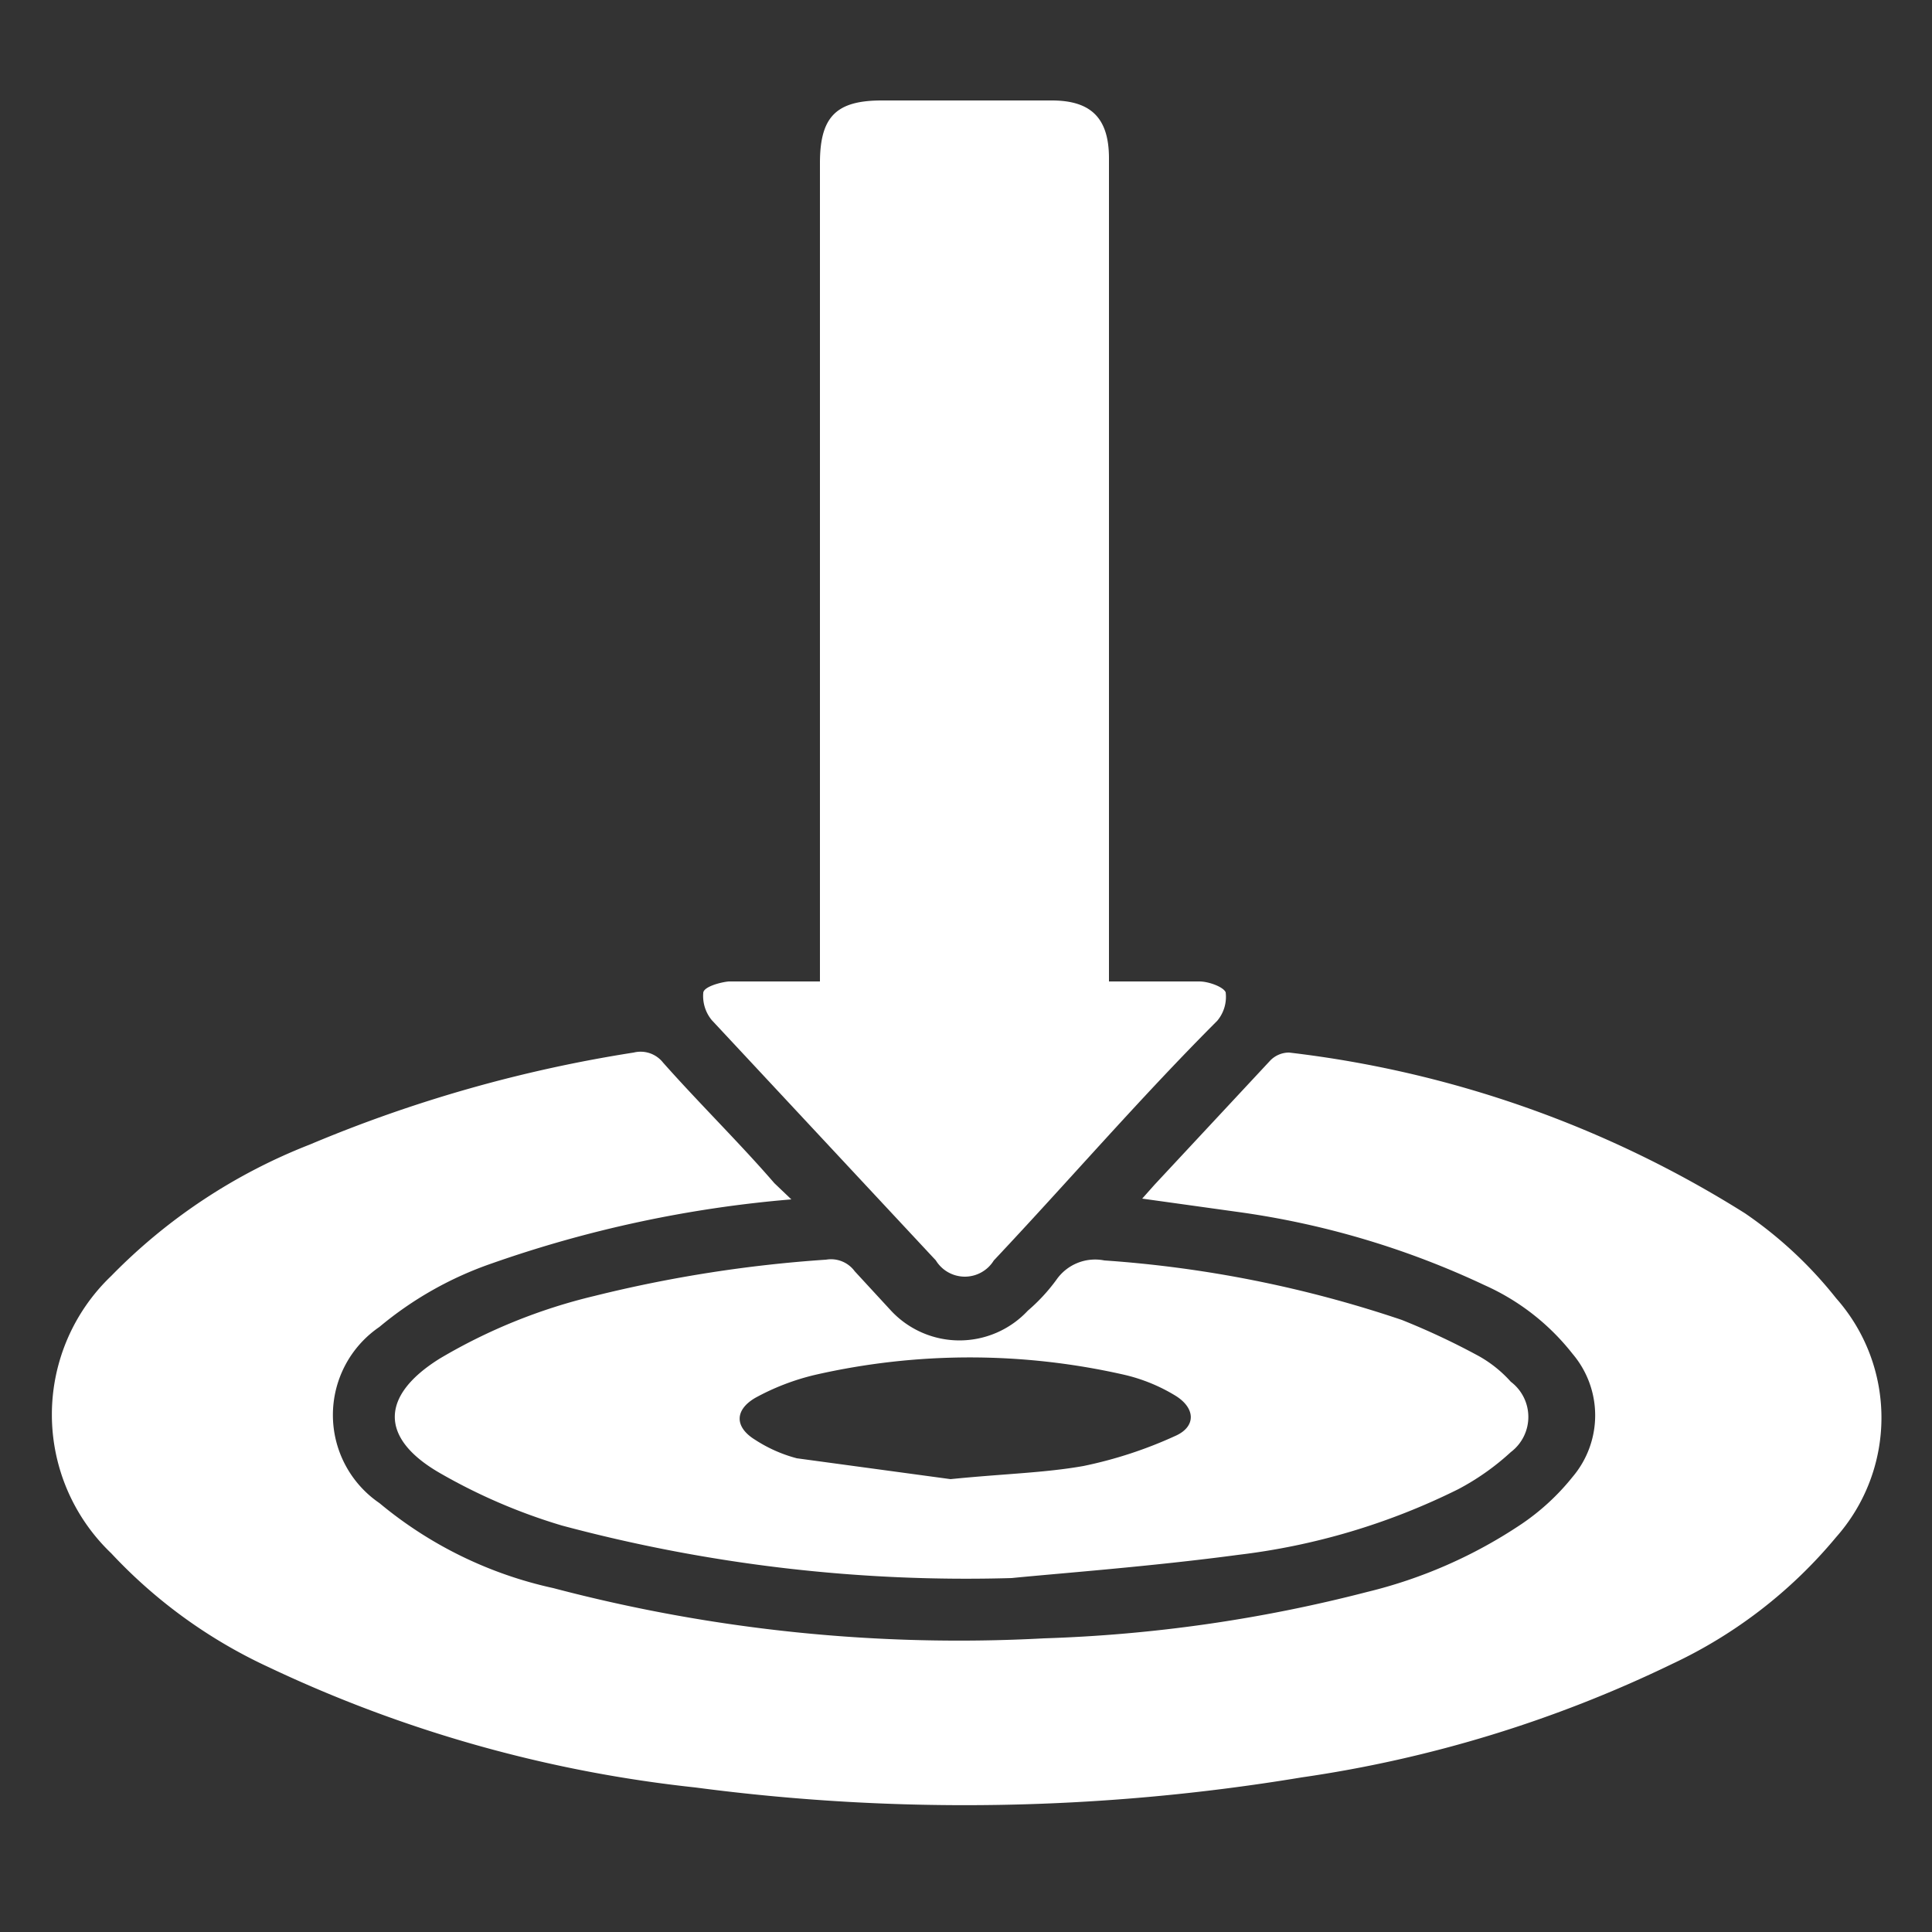
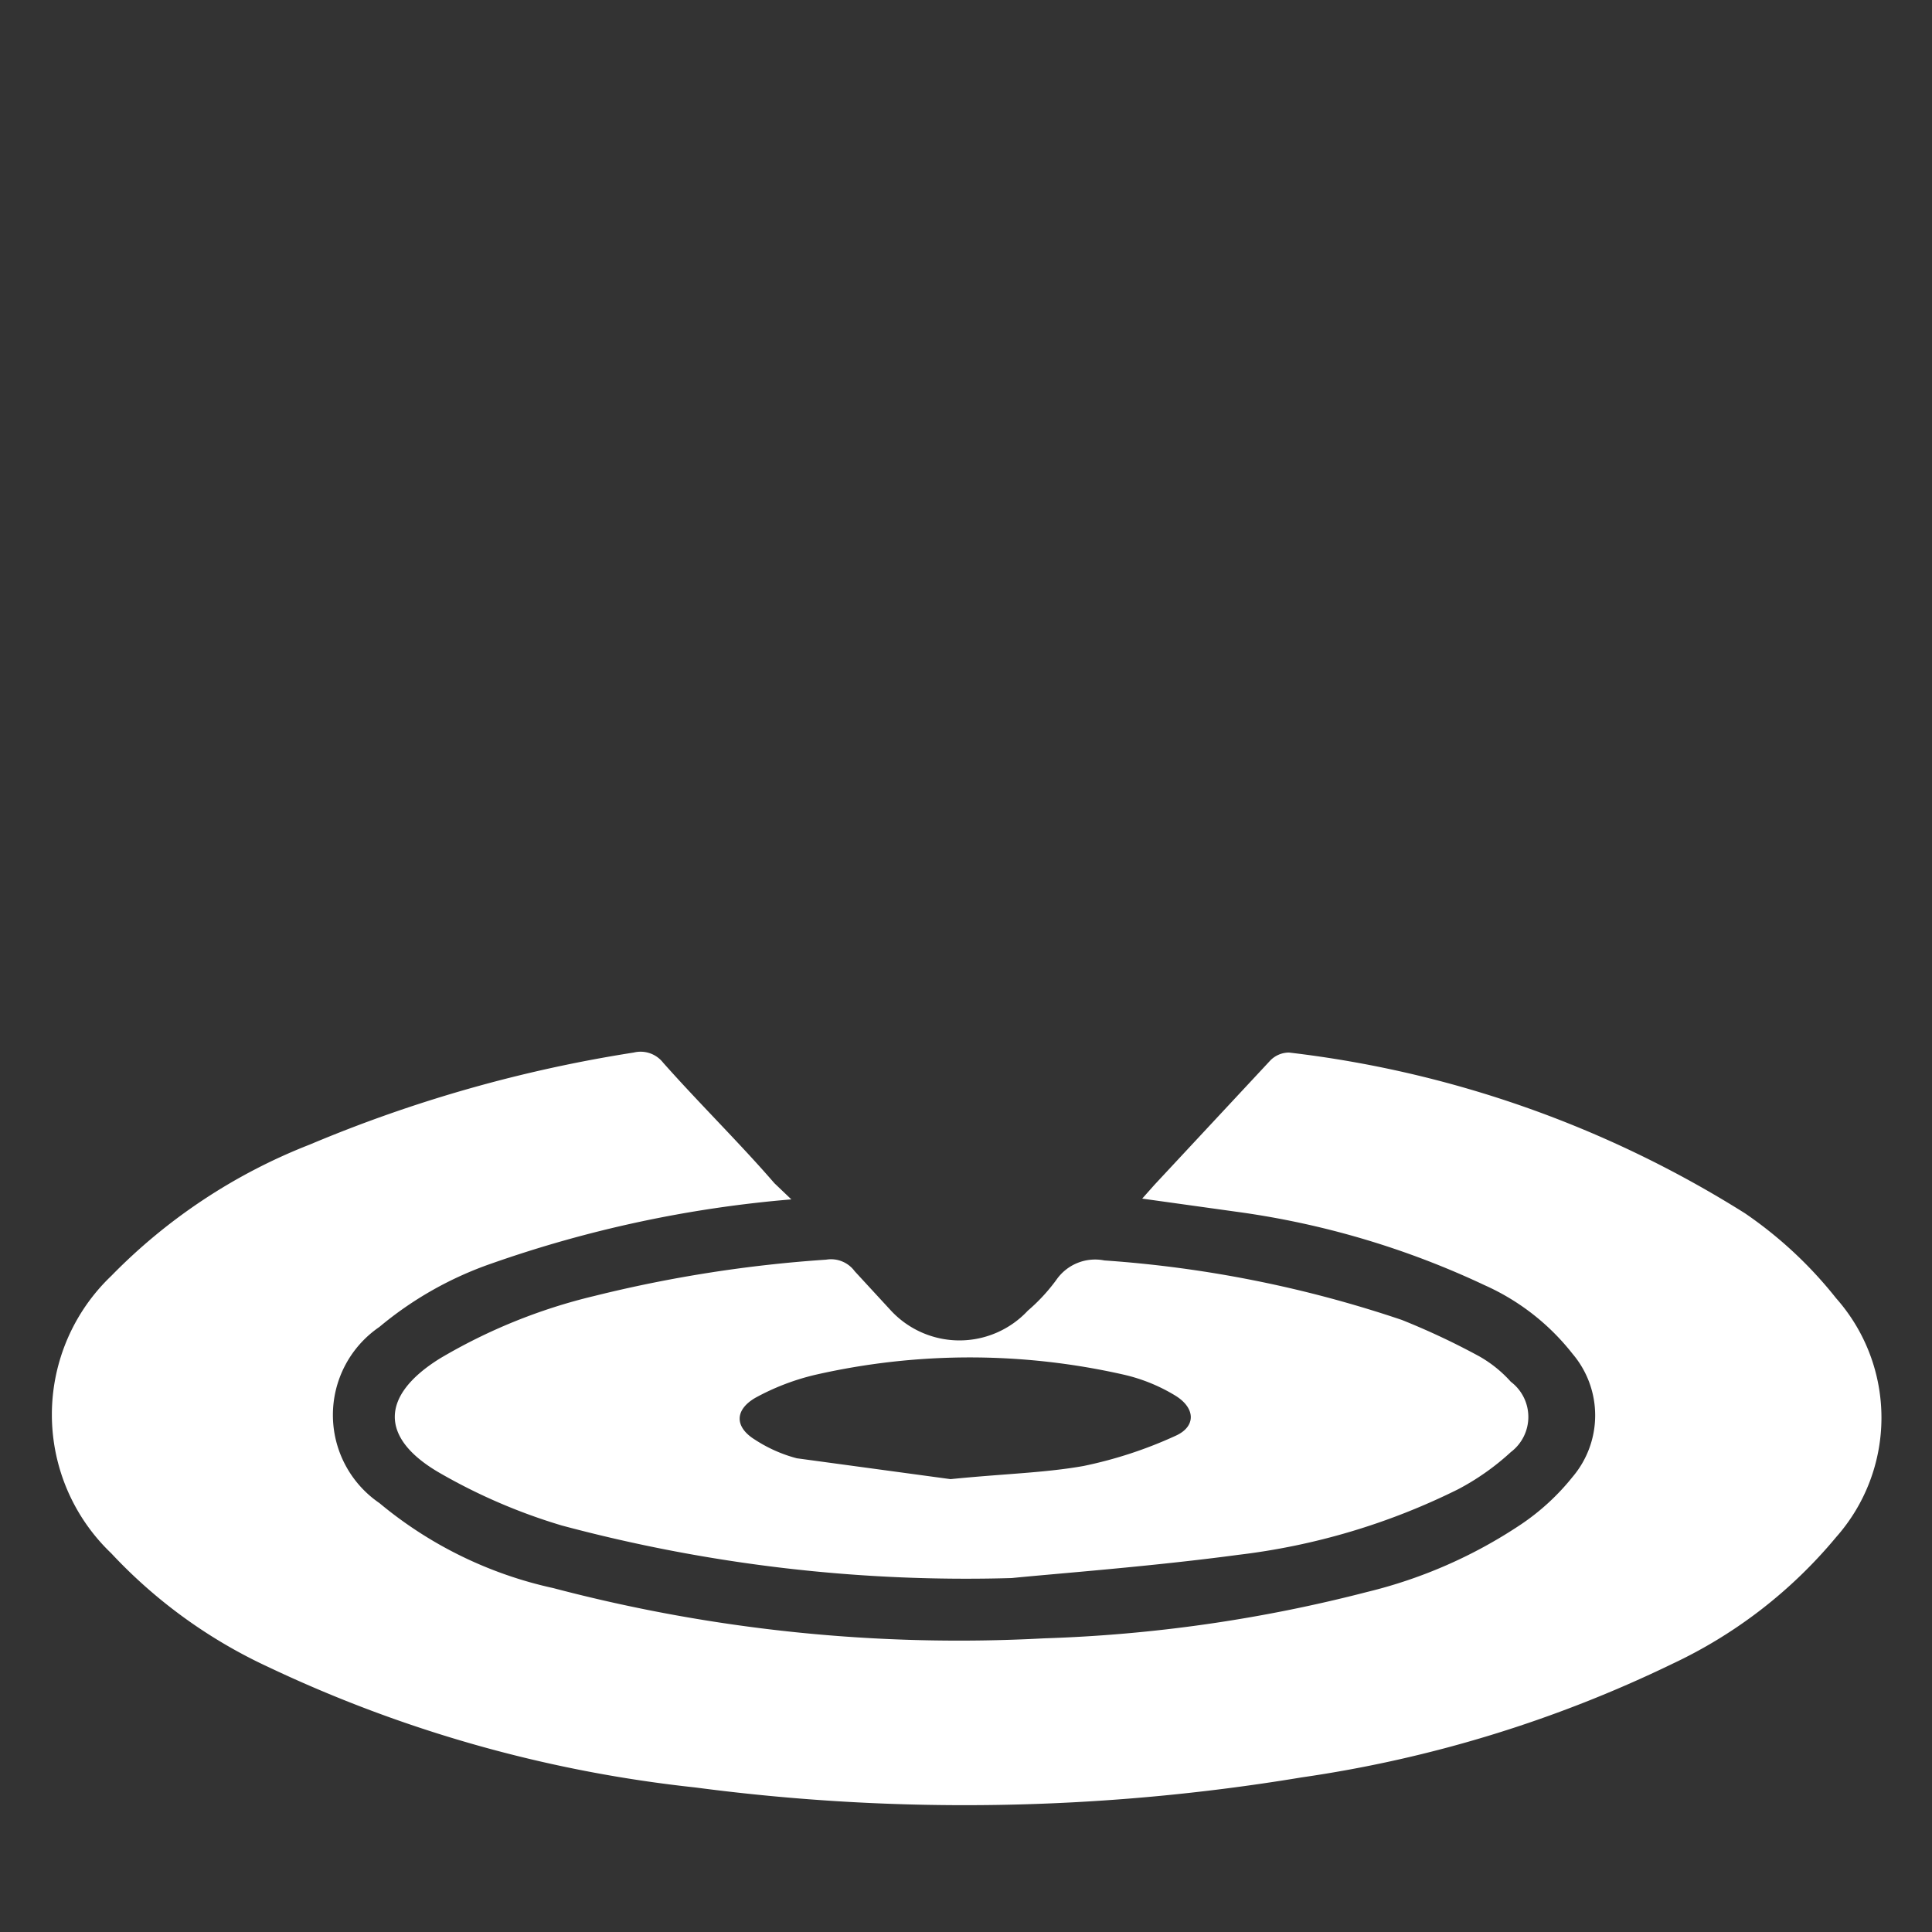
<svg xmlns="http://www.w3.org/2000/svg" viewBox="0 0 25 25" data-name="Layer 1" id="Layer_1">
  <rect x="0" y="0" width="25" height="25" fill="#333333" stroke="none" />
  <defs>
    <style>.cls-1{fill:#fff;}</style>
  </defs>
  <title>SORRENTO ICONz</title>
  <path d="M10.24,15.52a15.59,15.59,0,0,0-3.88.83,4.61,4.61,0,0,0-1.45.82,1.38,1.38,0,0,0,0,2.28,5.27,5.27,0,0,0,2.25,1.1,20.59,20.59,0,0,0,6.35.65,19.08,19.08,0,0,0,4.18-.6,6.21,6.21,0,0,0,2-.88,3,3,0,0,0,.66-.61,1.23,1.23,0,0,0,0-1.59,3,3,0,0,0-1.14-.89A11,11,0,0,0,16,15.68l-1.22-.17.16-.18,1.5-1.61a.34.34,0,0,1,.24-.1,14.16,14.16,0,0,1,5.9,2.08,5.36,5.36,0,0,1,1.18,1.1,2.33,2.33,0,0,1,0,3.09,6.15,6.15,0,0,1-2.12,1.64A16.36,16.36,0,0,1,16.84,23,26.62,26.62,0,0,1,9,23.13a17.17,17.17,0,0,1-5.53-1.56A6.53,6.53,0,0,1,1.44,20.1a2.48,2.48,0,0,1,0-3.59,7.31,7.31,0,0,1,2.57-1.7,17.91,17.91,0,0,1,4.19-1.19.37.37,0,0,1,.38.13c.47.53,1,1.05,1.44,1.56Z" class="cls-1" />
-   <path d="M10.61,12.7V2.11c0-.6.21-.81.8-.81h2.2c.52,0,.74.24.74.75V12.7h1.17c.12,0,.31.07.34.14a.48.48,0,0,1-.11.37c-1,1-1.92,2.07-2.89,3.1a.44.44,0,0,1-.75,0L9.21,13.2a.49.49,0,0,1-.11-.35c0-.08.22-.14.33-.15Z" class="cls-1" />
  <path d="M13.09,20.42a20.22,20.22,0,0,1-5.82-.68,7.39,7.39,0,0,1-1.58-.68c-.78-.45-.77-1,0-1.48a7.19,7.19,0,0,1,2-.81,17.18,17.18,0,0,1,3-.47.38.38,0,0,1,.37.15l.47.51a1.21,1.21,0,0,0,1.77,0,2.34,2.34,0,0,0,.37-.4.61.61,0,0,1,.62-.25,15.3,15.3,0,0,1,3.85.77,9.41,9.41,0,0,1,1,.47,1.61,1.61,0,0,1,.41.33.57.57,0,0,1,0,.91,3.22,3.22,0,0,1-.68.48,8.69,8.69,0,0,1-2.85.85C14.9,20.27,13.69,20.36,13.09,20.42Zm-.79-1.28c.69-.07,1.21-.08,1.72-.17a5.53,5.53,0,0,0,1.19-.39c.27-.12.26-.36,0-.52a2.24,2.24,0,0,0-.66-.27,9,9,0,0,0-4,0,3.07,3.07,0,0,0-.78.3c-.27.16-.26.38,0,.54a1.86,1.86,0,0,0,.54.24Z" class="cls-1" />
</svg>